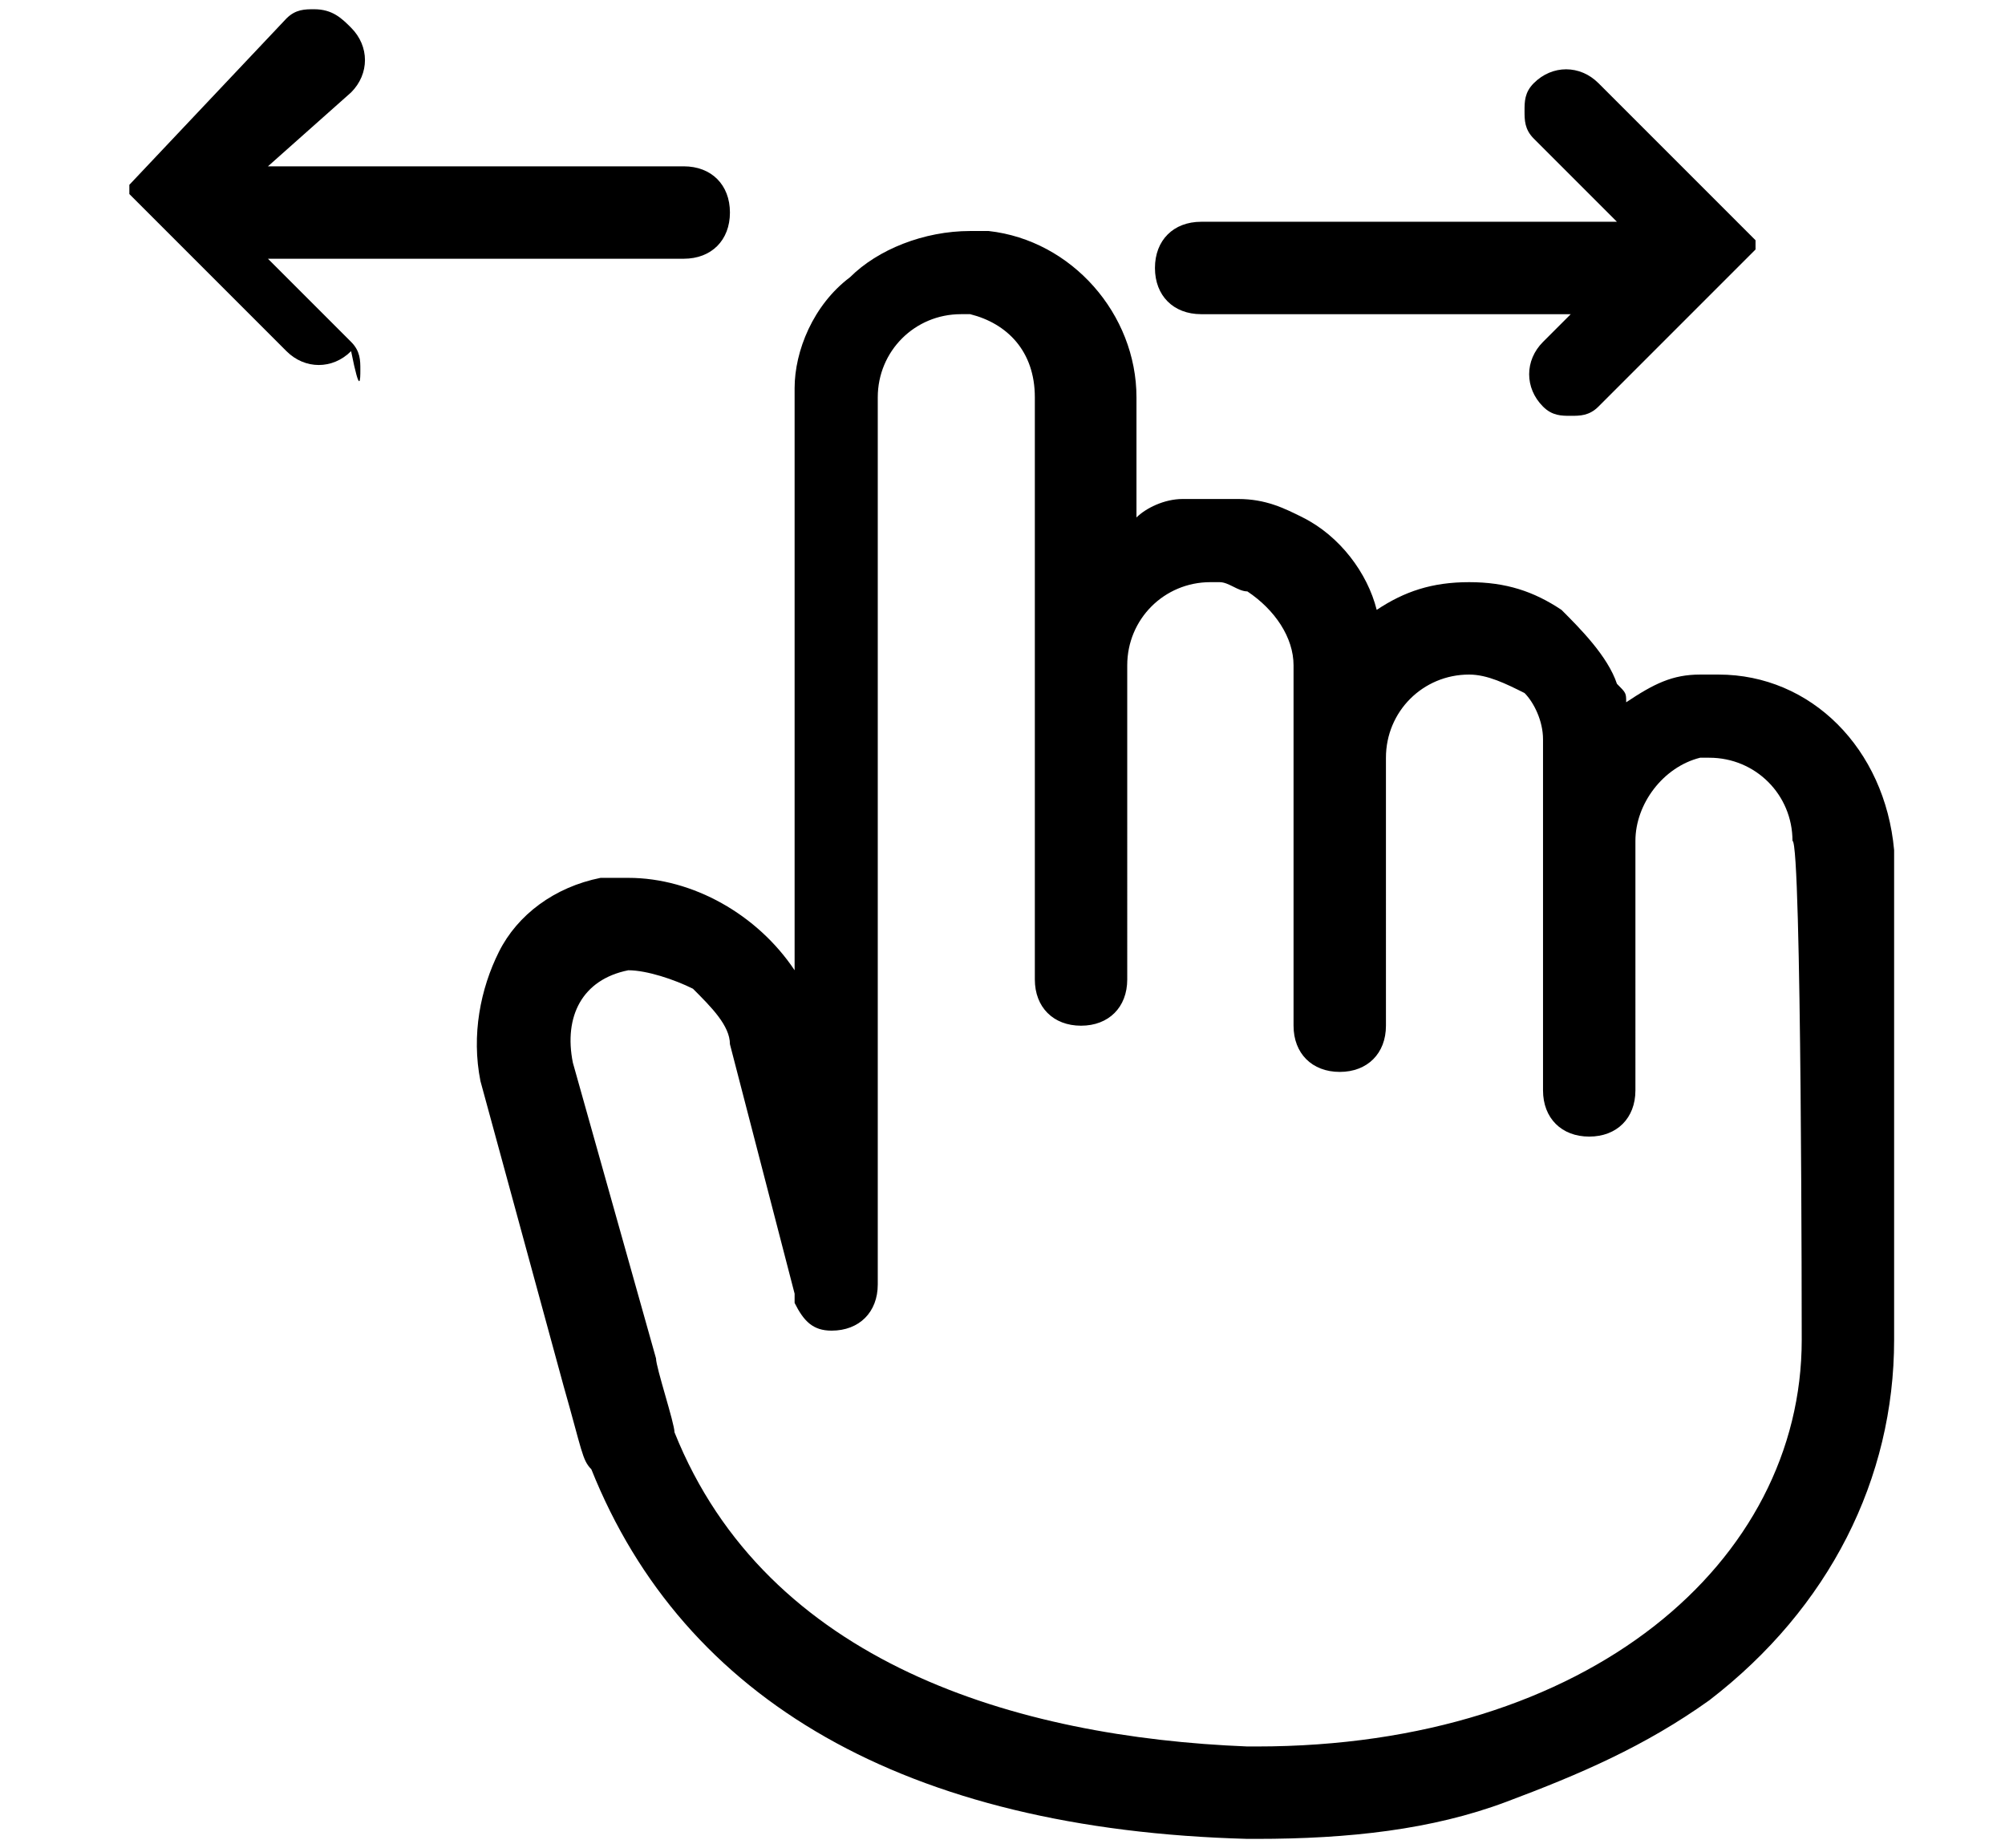
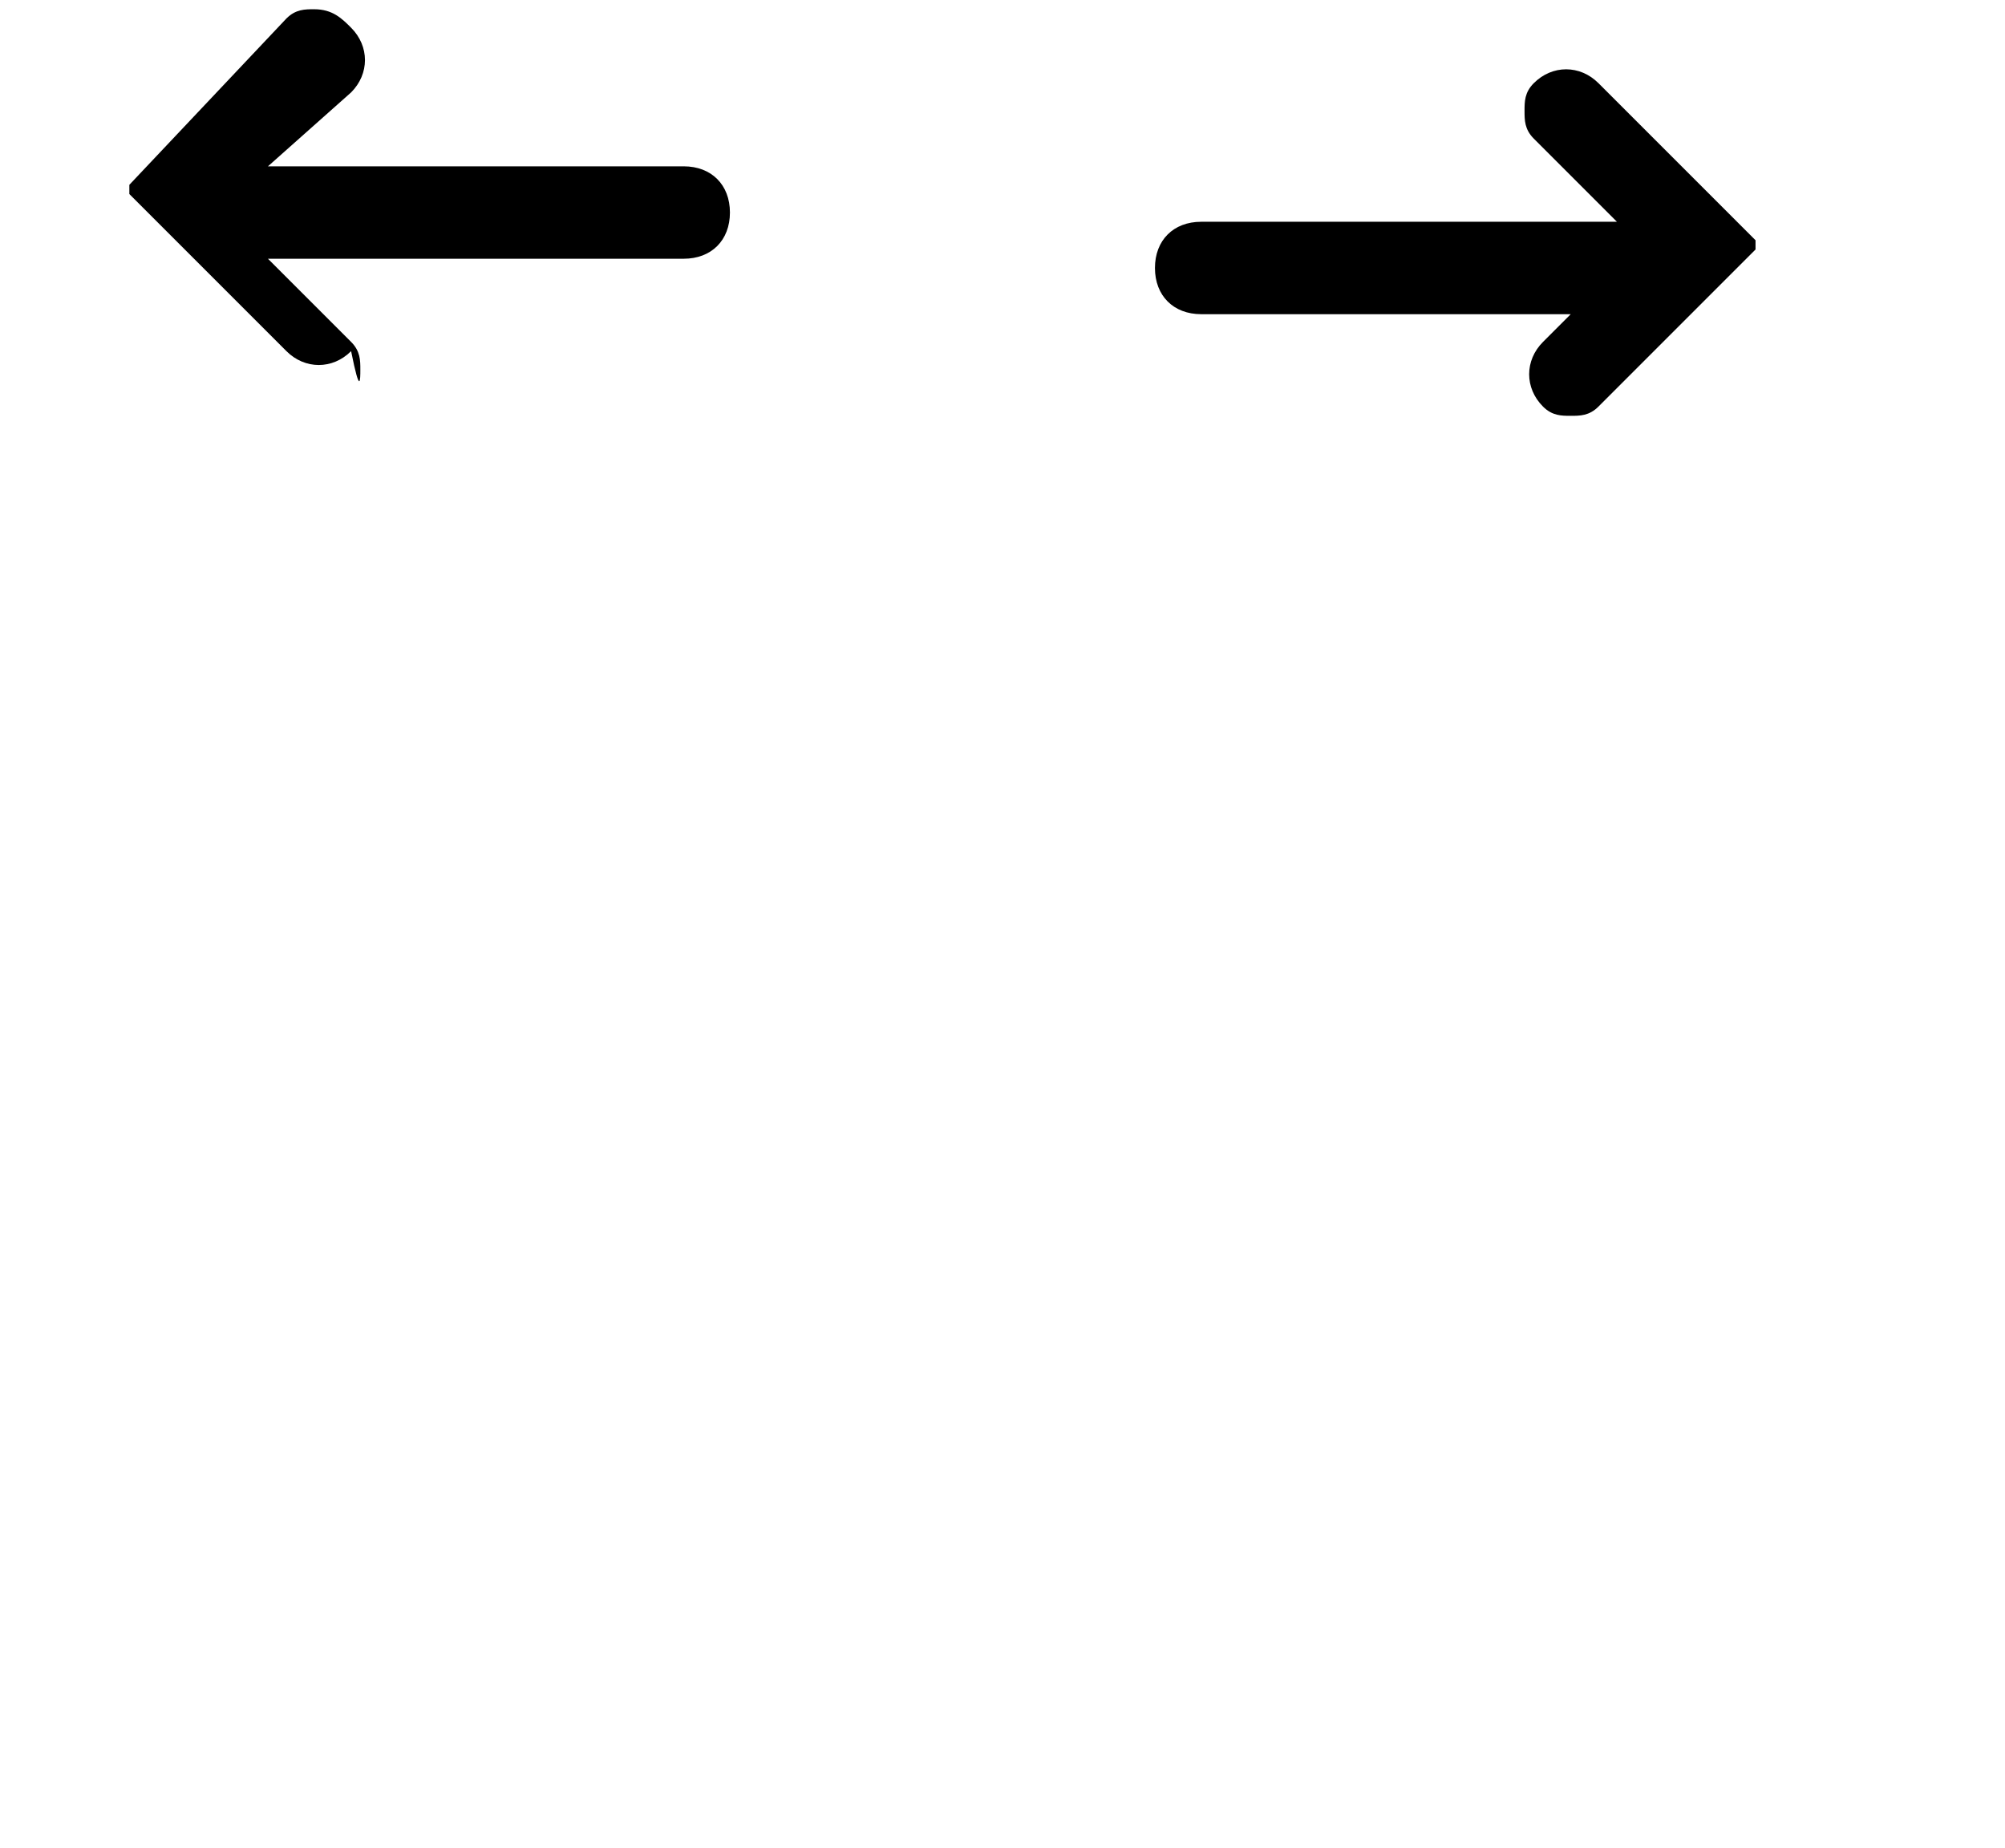
<svg xmlns="http://www.w3.org/2000/svg" id="Capa_1" x="0px" y="0px" viewBox="0 0 21.7 20" style="enable-background:new 0 0 21.7 20;" xml:space="preserve">
  <g>
    <g>
-       <path d="M18.6,7.3c-0.1,0-0.1,0-0.2,0c-0.3,0-0.5,0.1-0.8,0.3c0-0.1,0-0.1-0.1-0.2c-0.1-0.3-0.4-0.6-0.6-0.8   c-0.3-0.2-0.6-0.3-1-0.3s-0.7,0.1-1,0.3c-0.1-0.4-0.4-0.8-0.8-1c-0.2-0.1-0.4-0.2-0.7-0.2c-0.1,0-0.1,0-0.2,0c-0.1,0-0.3,0-0.4,0   c-0.2,0-0.4,0.1-0.5,0.2V4.3c0-0.9-0.7-1.7-1.6-1.8c-0.1,0-0.1,0-0.2,0c-0.5,0-1,0.2-1.3,0.5C8.8,3.3,8.6,3.8,8.6,4.2   c0,0,0,0.8,0,2v2.1c0,0.7,0,1.5,0,2.2c-0.4-0.6-1.1-1-1.8-1H6.6H6.5C6,9.6,5.6,9.9,5.4,10.3c-0.2,0.4-0.3,0.9-0.2,1.4L6.1,15   c0.2,0.7,0.2,0.8,0.3,0.9c1,2.5,3.4,3.9,7.1,4l0,0h0.1c1,0,1.9-0.1,2.7-0.4c0.8-0.3,1.5-0.6,2.2-1.1c1.3-1,2-2.4,2-3.9   c0,0,0-0.1,0-0.8s0-2.1,0-4.5C20.4,8.1,19.6,7.3,18.6,7.3z M19.5,14.5c0,2.4-2.3,4.4-5.9,4.4h-0.1C11,18.8,8.3,18,7.3,15.5   c0-0.1-0.2-0.7-0.2-0.8l-0.9-3.2c-0.1-0.5,0.1-0.9,0.6-1c0.2,0,0.5,0.1,0.7,0.2c0.2,0.2,0.4,0.4,0.4,0.6L8.6,14c0,0,0,0,0,0.1   c0.1,0.2,0.2,0.3,0.4,0.3l0,0c0.3,0,0.5-0.2,0.5-0.5c0-0.5,0-3.4,0-5.8c0-0.5,0-0.9,0-1.3c0-1.4,0-2.5,0-2.5   c0-0.5,0.4-0.9,0.9-0.9h0.1c0.4,0.1,0.7,0.4,0.7,0.9v6.3c0,0.3,0.2,0.5,0.5,0.5s0.5-0.2,0.5-0.5V7.2c0-0.5,0.4-0.9,0.9-0.9h0.1   c0.1,0,0.2,0.1,0.3,0.1C13.8,6.6,14,6.9,14,7.2v3.9c0,0.3,0.2,0.5,0.5,0.5s0.5-0.2,0.5-0.5V8.2c0-0.5,0.4-0.9,0.9-0.9   c0.2,0,0.4,0.1,0.6,0.2c0.1,0.1,0.2,0.3,0.2,0.5v0.1v3.7c0,0.3,0.2,0.5,0.5,0.5s0.5-0.2,0.5-0.5V9.1c0-0.4,0.3-0.8,0.7-0.9h0.1   c0.5,0,0.9,0.4,0.9,0.9C19.5,9.1,19.5,14.5,19.5,14.5z" />
-     </g>
+       </g>
    <g>
      <path d="M2.9,1.8L3.8,1C4,0.8,4,0.5,3.8,0.3C3.7,0.2,3.6,0.1,3.4,0.1c-0.1,0-0.2,0-0.3,0.1L1.4,2l0,0l0,0l0,0l0,0l0,0l0,0l0,0l0,0   l0,0l0,0l0,0l0,0l0,0l0,0v0.1l0,0l0,0l0,0l0,0l0,0l0,0l0,0l0,0l0,0l0,0l0,0l0,0l0,0l0,0l0,0l1.7,1.7C3.3,4,3.6,4,3.8,3.8   C3.9,4.3,3.9,4.1,3.9,4s0-0.2-0.1-0.3L2.9,2.8h4.5c0.3,0,0.5-0.2,0.5-0.5l0,0c0-0.3-0.2-0.5-0.5-0.5H2.9z" />
    </g>
    <g>
      <path d="M17.6,2.8l-0.9,0.9c-0.2,0.2-0.2,0.5,0,0.7c0.1,0.1,0.2,0.1,0.3,0.1c0.1,0,0.2,0,0.3-0.1L19,2.7l0,0l0,0l0,0l0,0l0,0l0,0   l0,0l0,0l0,0l0,0l0,0l0,0l0,0l0,0V2.6l0,0l0,0l0,0l0,0l0,0l0,0l0,0l0,0l0,0l0,0l0,0l0,0l0,0l0,0l0,0l-1.7-1.7   c-0.2-0.2-0.5-0.2-0.7,0c-0.1,0.1-0.1,0.2-0.1,0.3c0,0.1,0,0.2,0.1,0.3l0.9,0.9H13c-0.3,0-0.5,0.2-0.5,0.5l0,0   c0,0.3,0.2,0.5,0.5,0.5h4.6V2.8z" />
    </g>
  </g>
</svg>